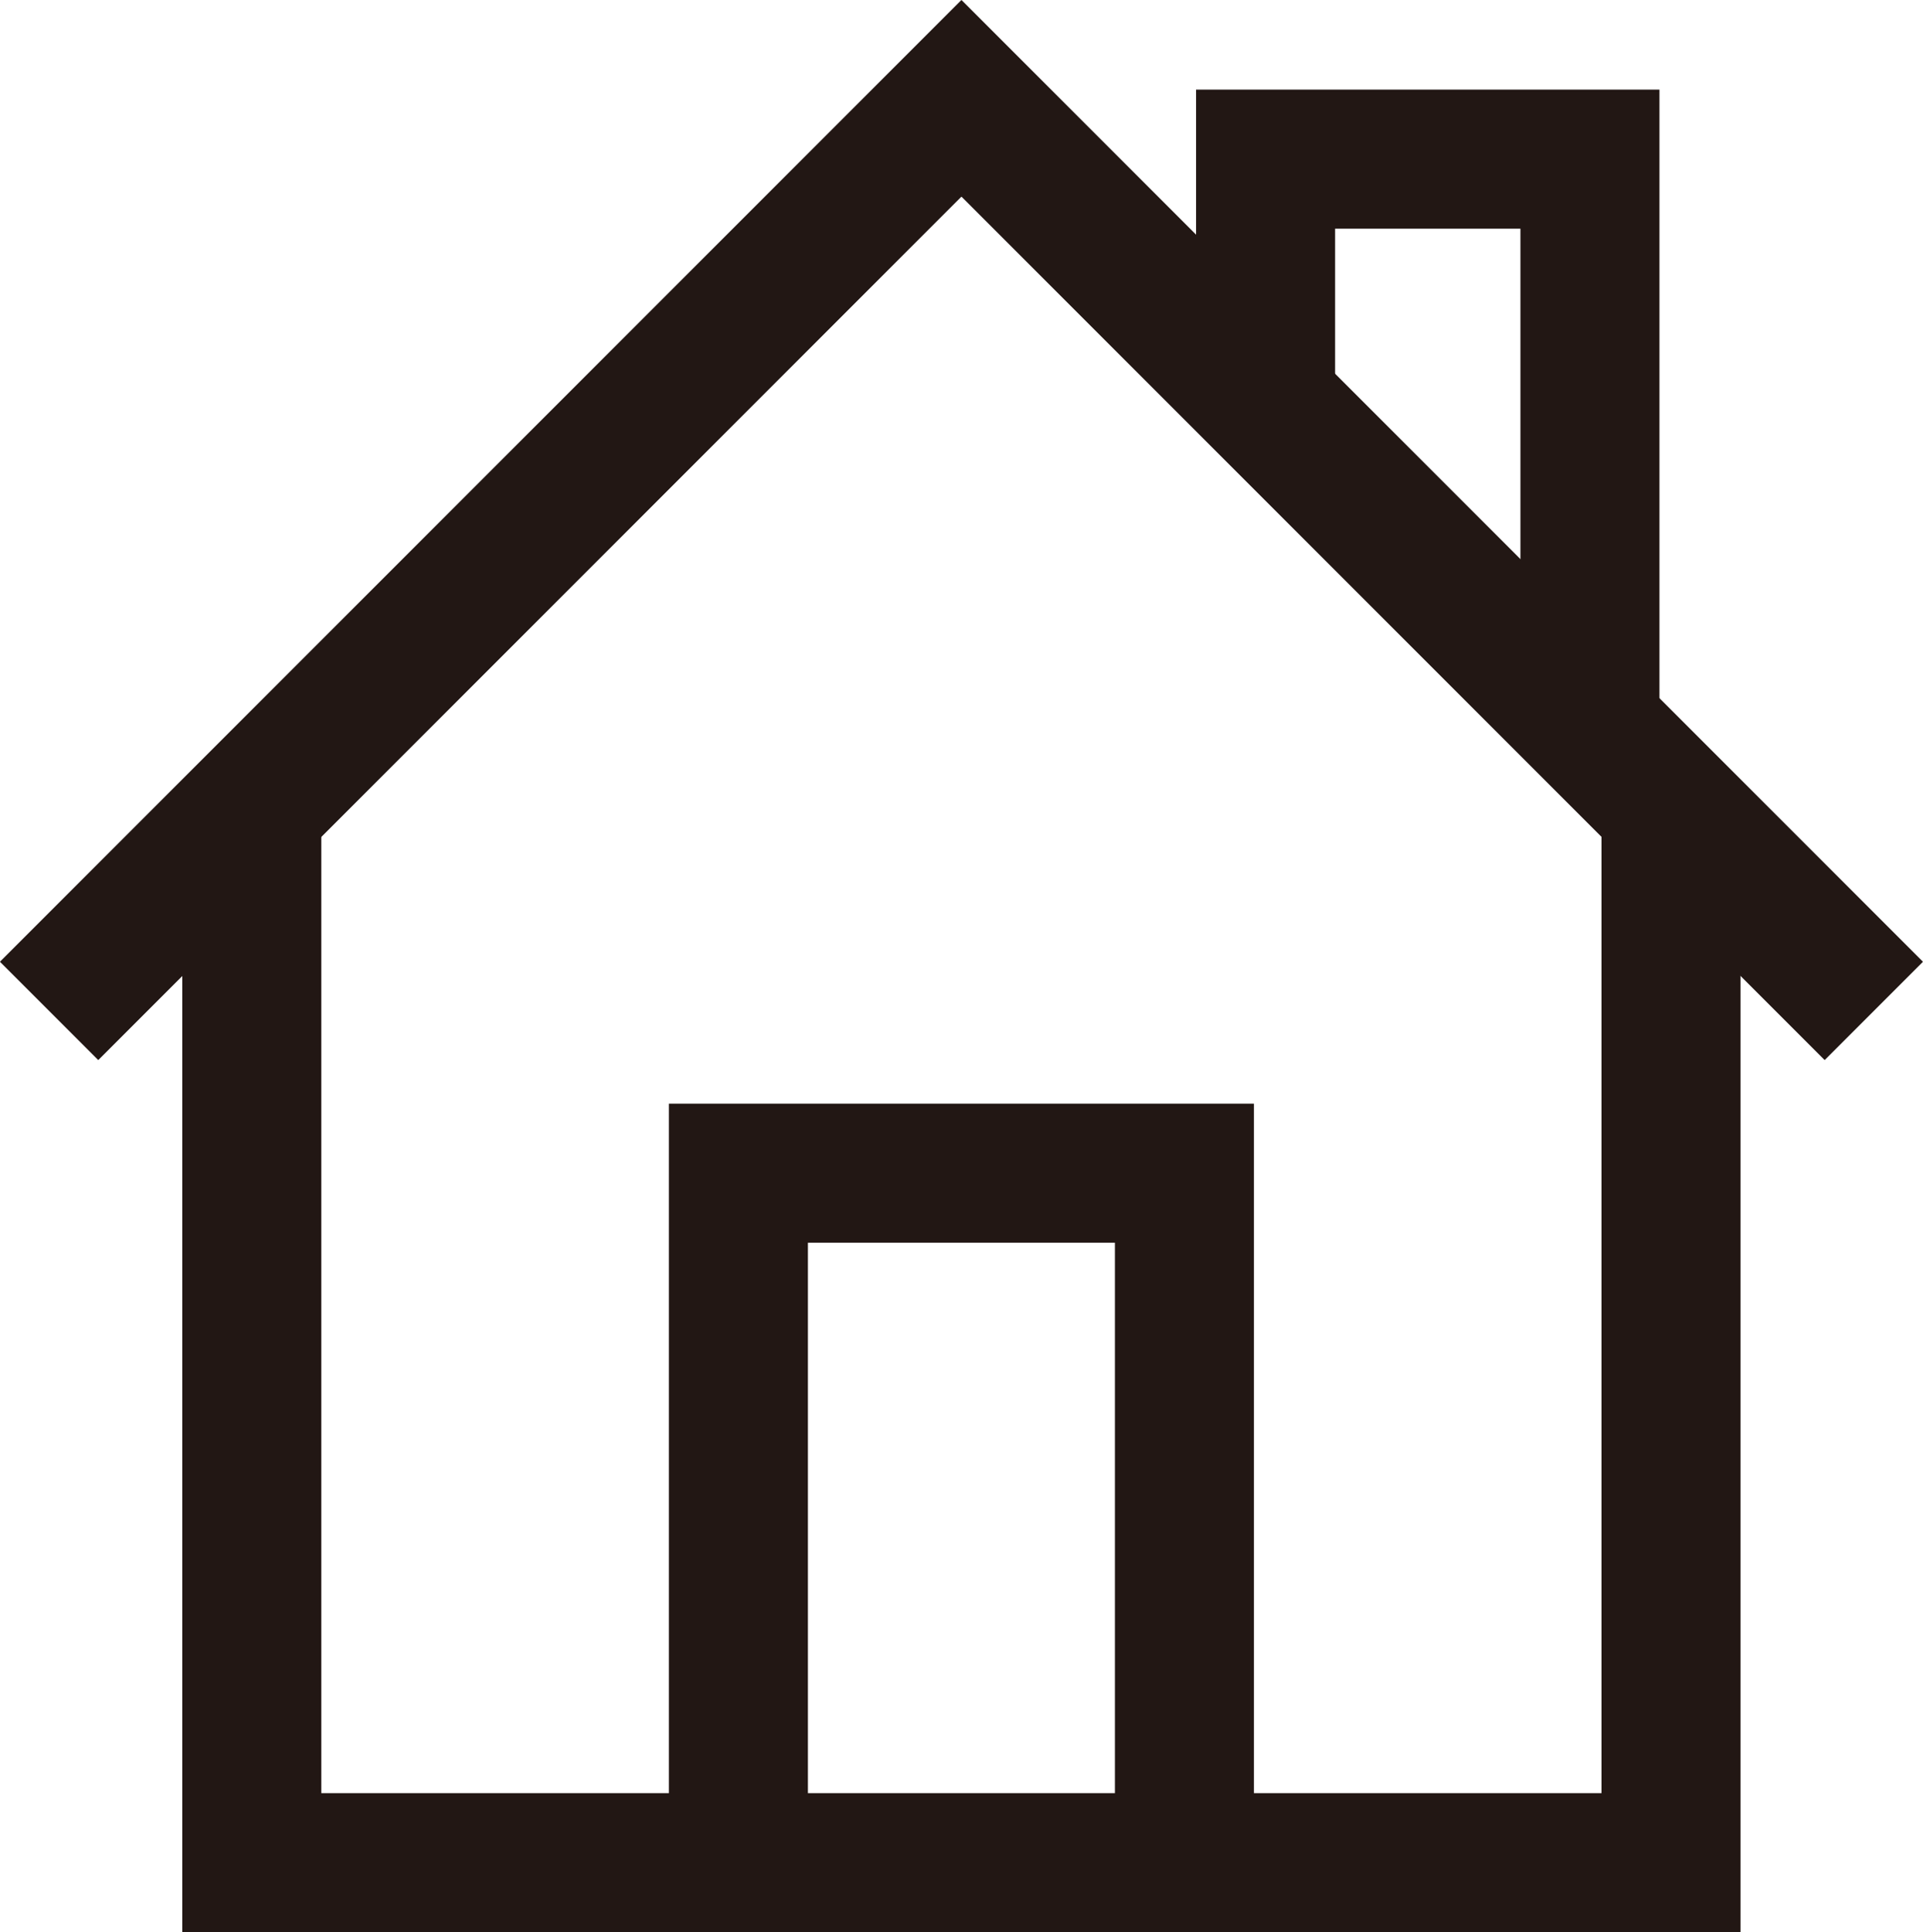
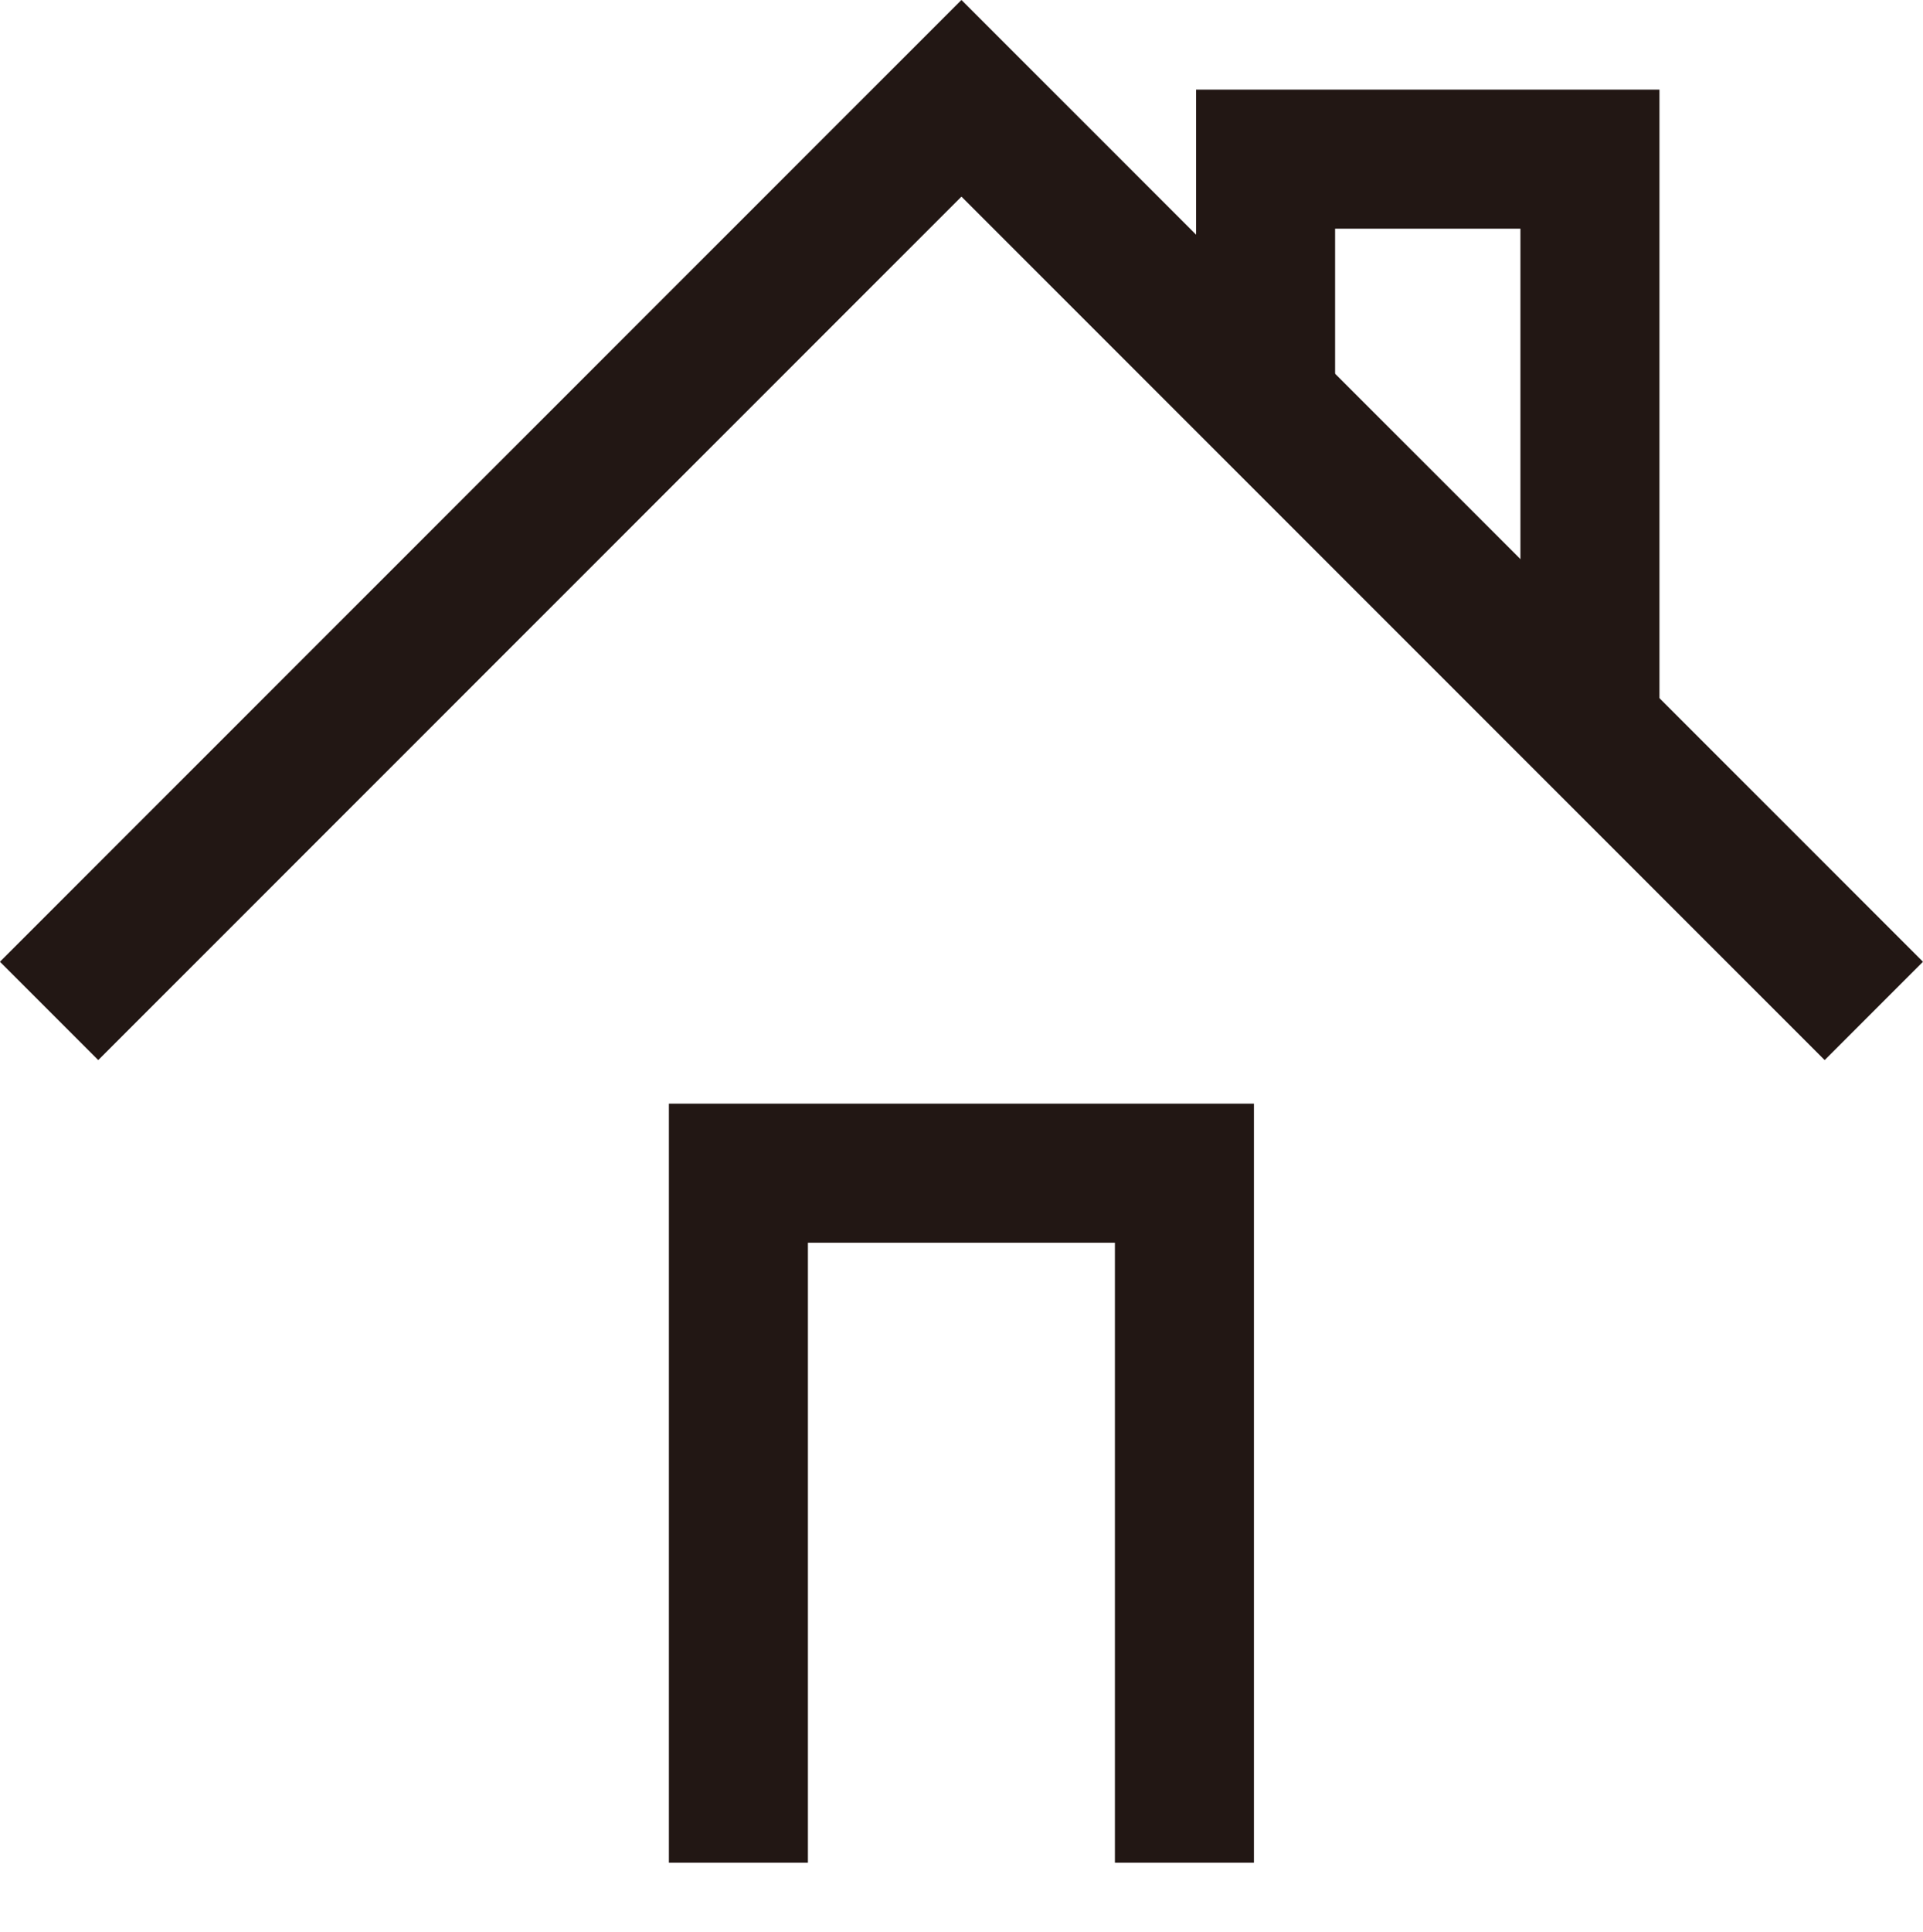
<svg xmlns="http://www.w3.org/2000/svg" width="22.131" height="22.231" viewBox="0 0 22.131 22.231">
  <g id="icon_list" transform="translate(-812.435 -316.119)">
    <path id="パス_1572" data-name="パス 1572" d="M813,327.75l10.5-10.5,10.5,10.5" fill="none" stroke="#221714" stroke-miterlimit="10" stroke-width="1.6" />
-     <path id="パス_1573" data-name="パス 1573" d="M815.333,325.417V337.55h16.333V325.417" fill="none" stroke="#221714" stroke-miterlimit="10" stroke-width="1.6" />
    <path id="パス_1574" data-name="パス 1574" d="M827,320.75v-2.8h3.733v6.533" fill="none" stroke="#221714" stroke-miterlimit="10" stroke-width="1.6" />
    <path id="パス_1575" data-name="パス 1575" d="M820.933,337.55v-7.933h5.133v7.933" fill="none" stroke="#221714" stroke-miterlimit="10" stroke-width="1.6" />
  </g>
</svg>